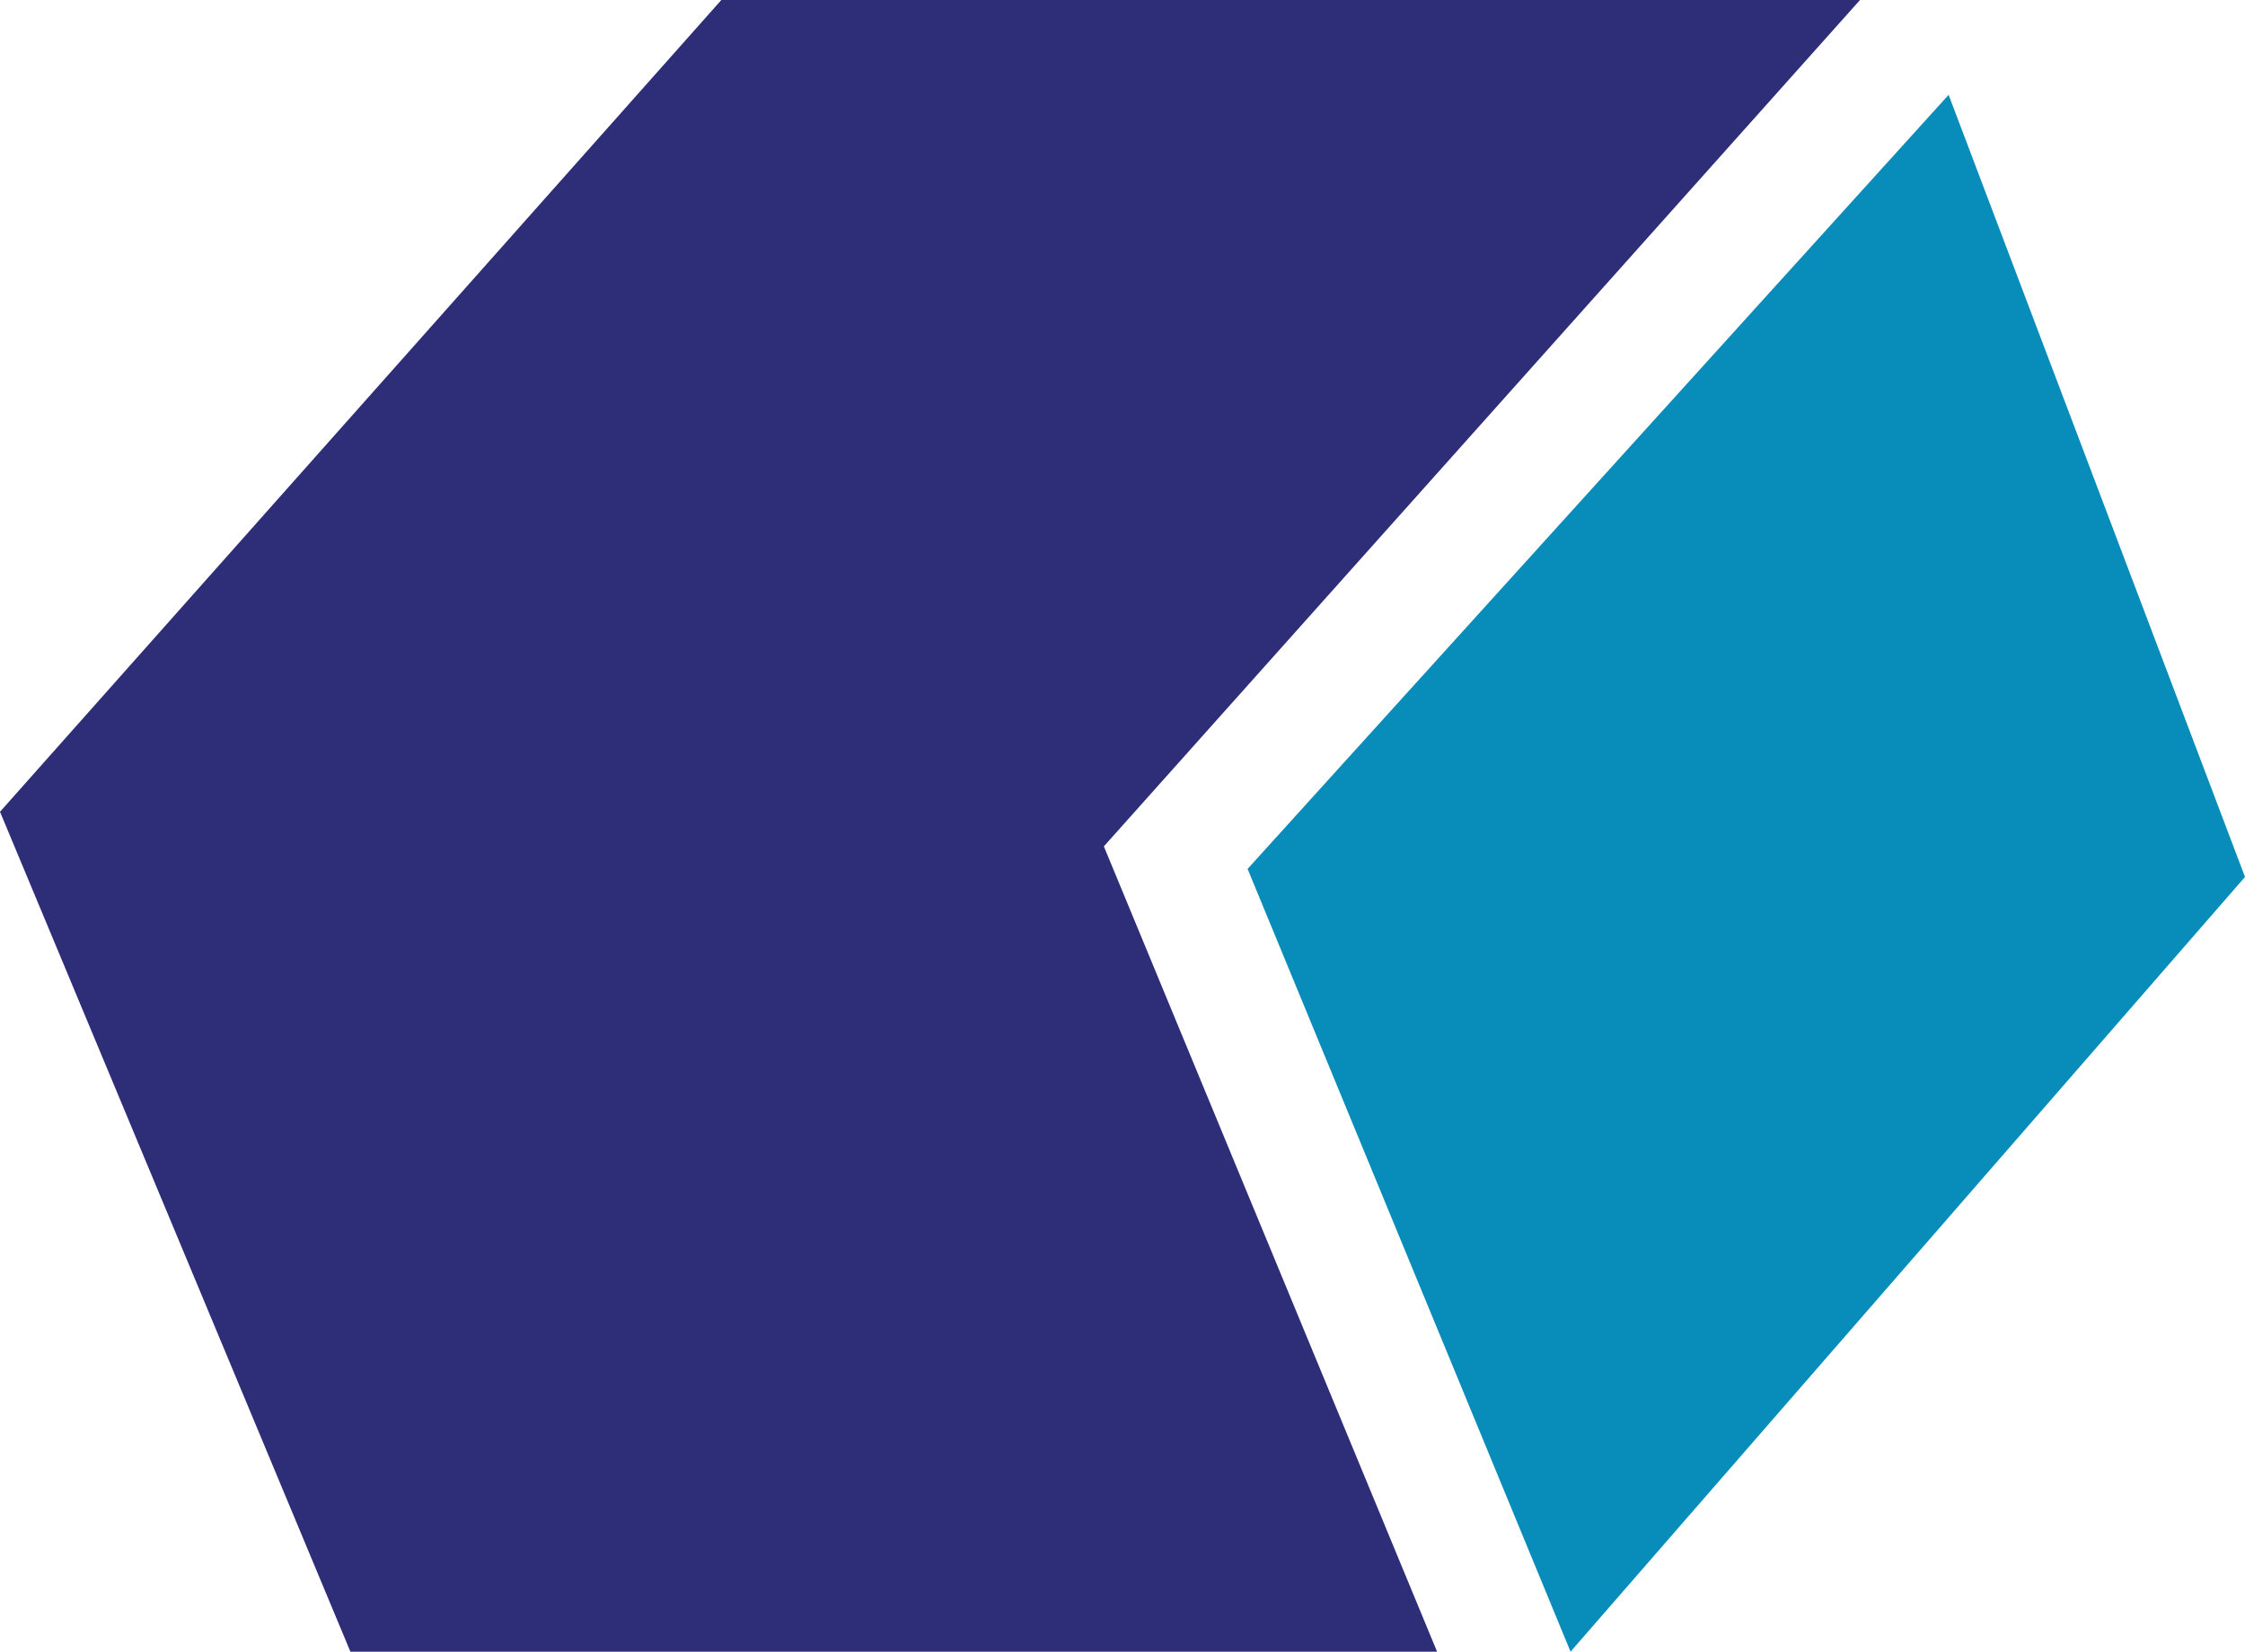
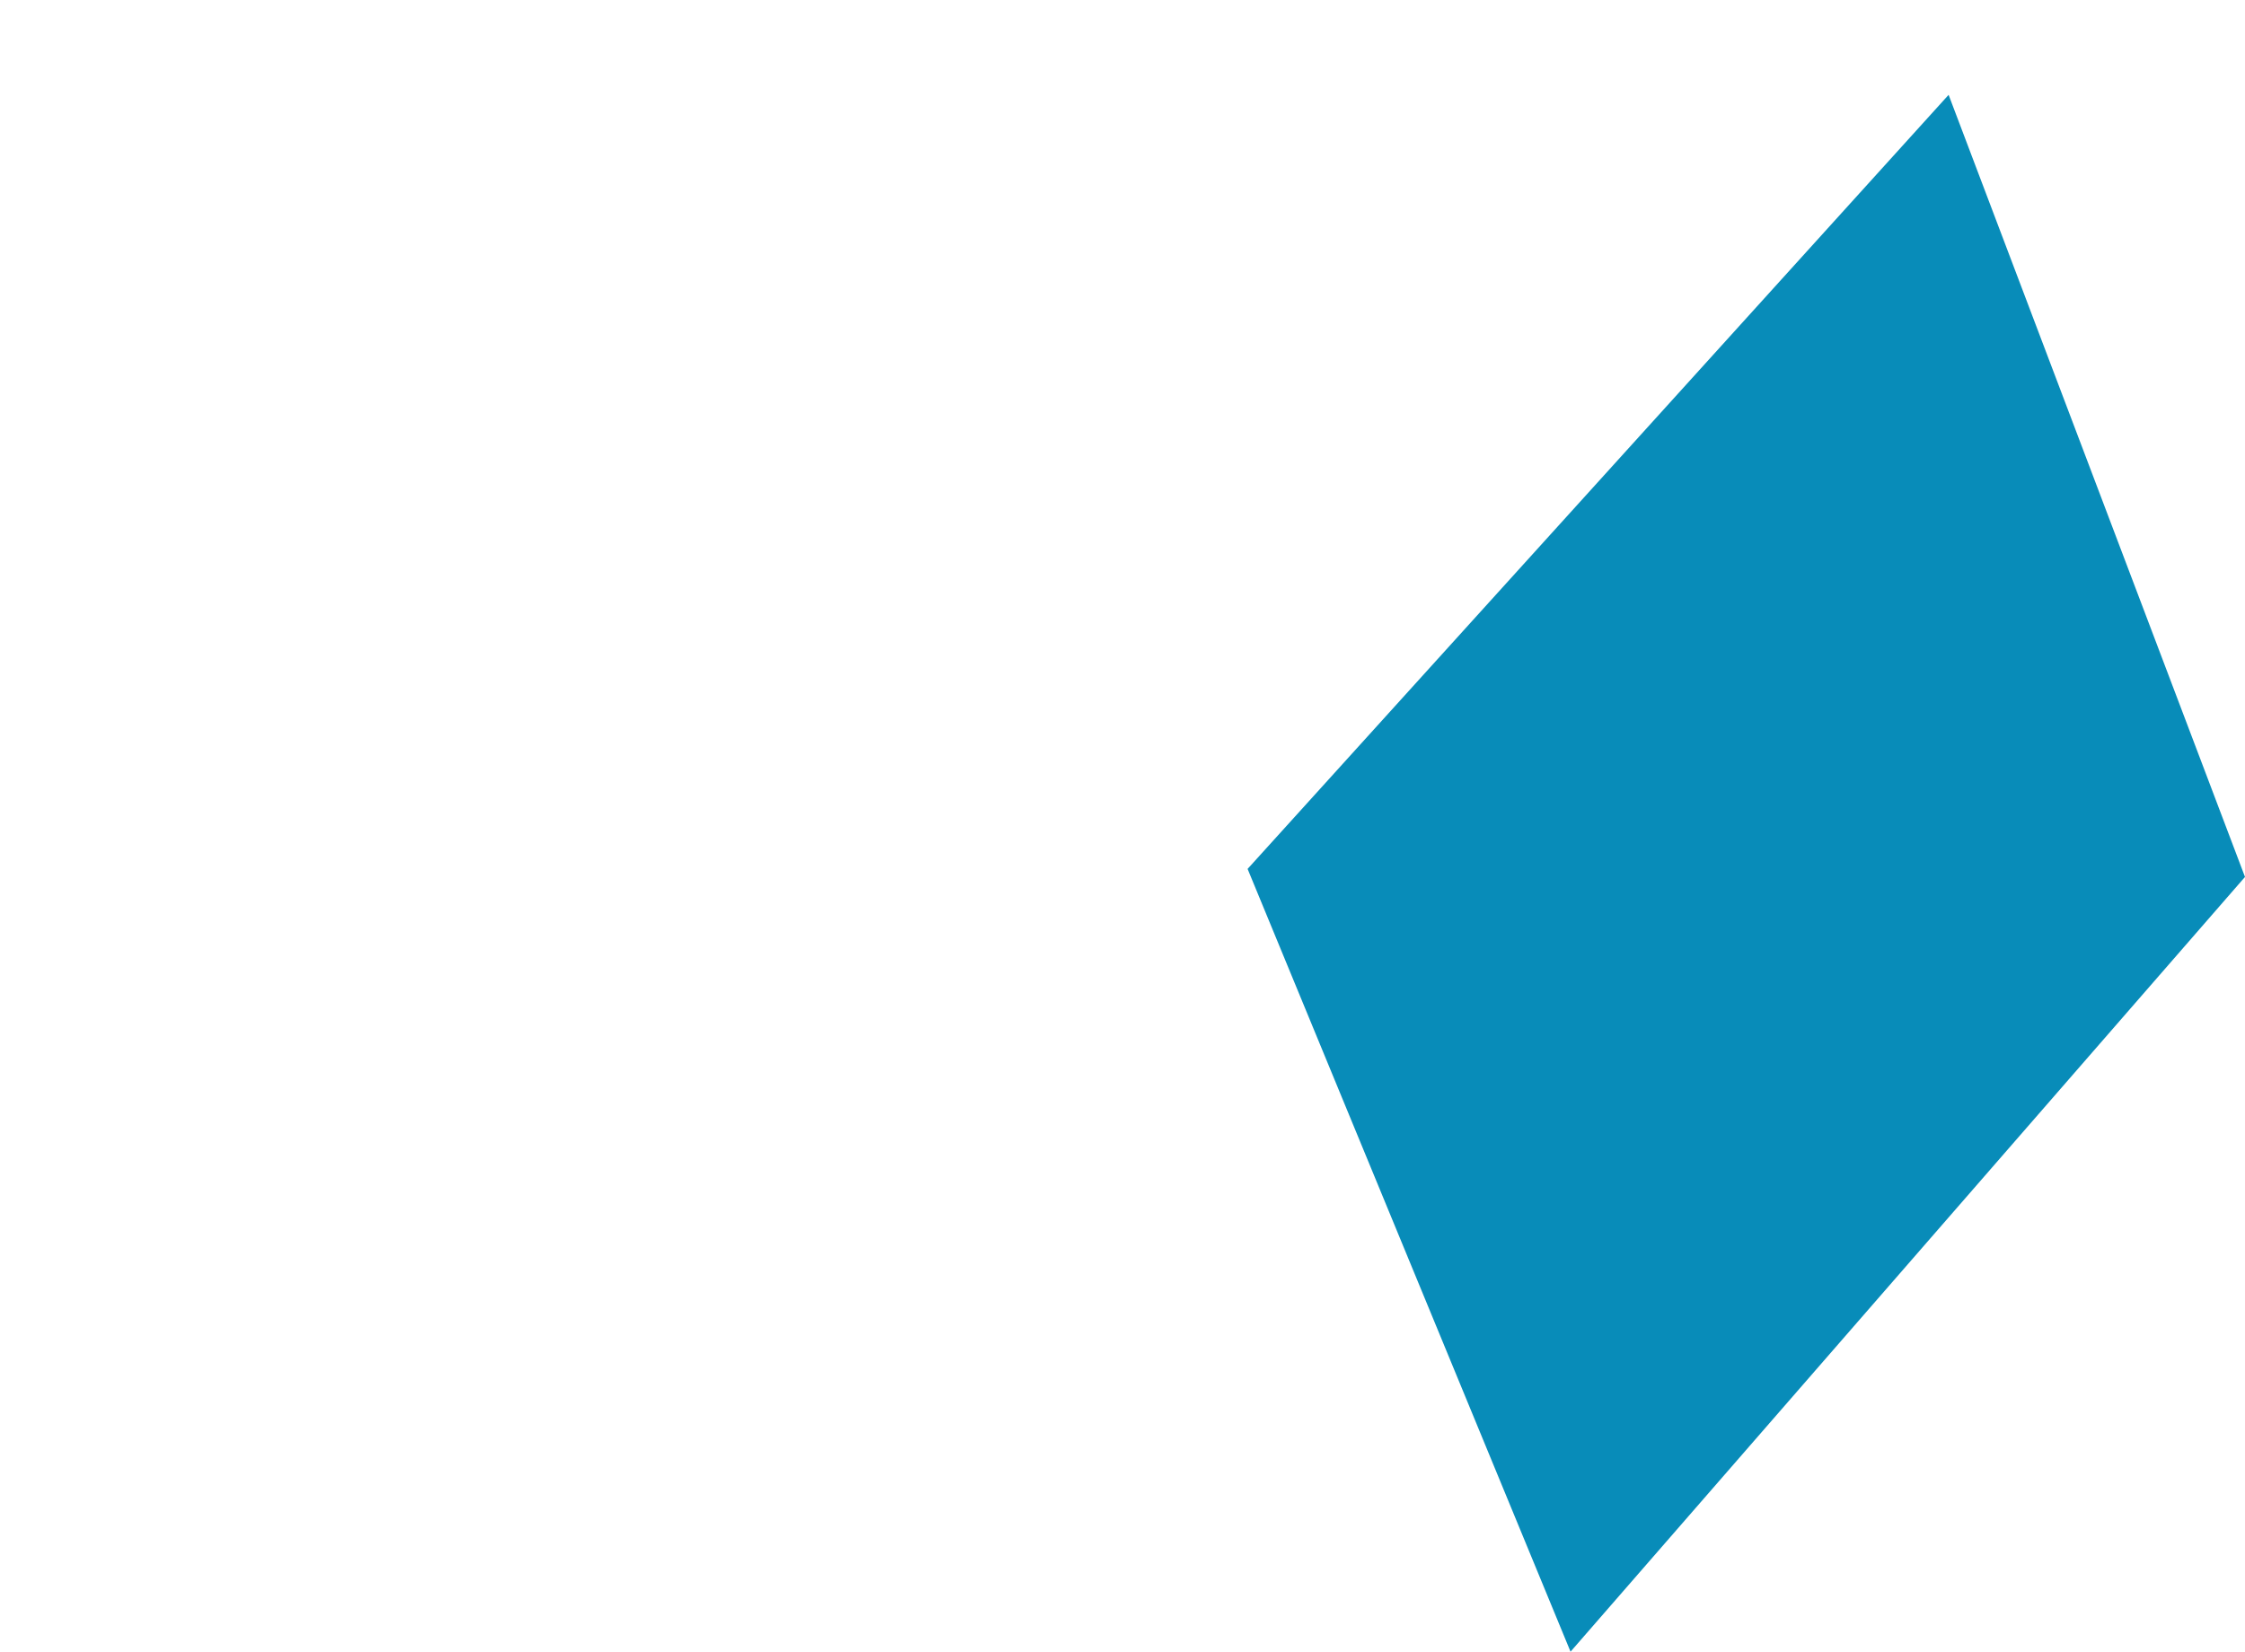
<svg xmlns="http://www.w3.org/2000/svg" id="Layer_2" data-name="Layer 2" viewBox="0 0 100.59 74.02">
  <defs>
    <style>
      .cls-1 {
        fill: #088cb9;
      }

      .cls-2 {
        fill: #2e2d77;
      }
    </style>
  </defs>
  <g id="Layer_1-2" data-name="Layer 1">
-     <polygon class="cls-2" points="83.34 0 32.32 0 0 36.38 15.7 74.02 64.39 74.02 49.46 37.93 83.34 0" />
    <polygon class="cls-1" points="87.31 4.25 55.9 38.94 70.37 74.02 100.59 39.3 87.31 4.25" />
  </g>
</svg>